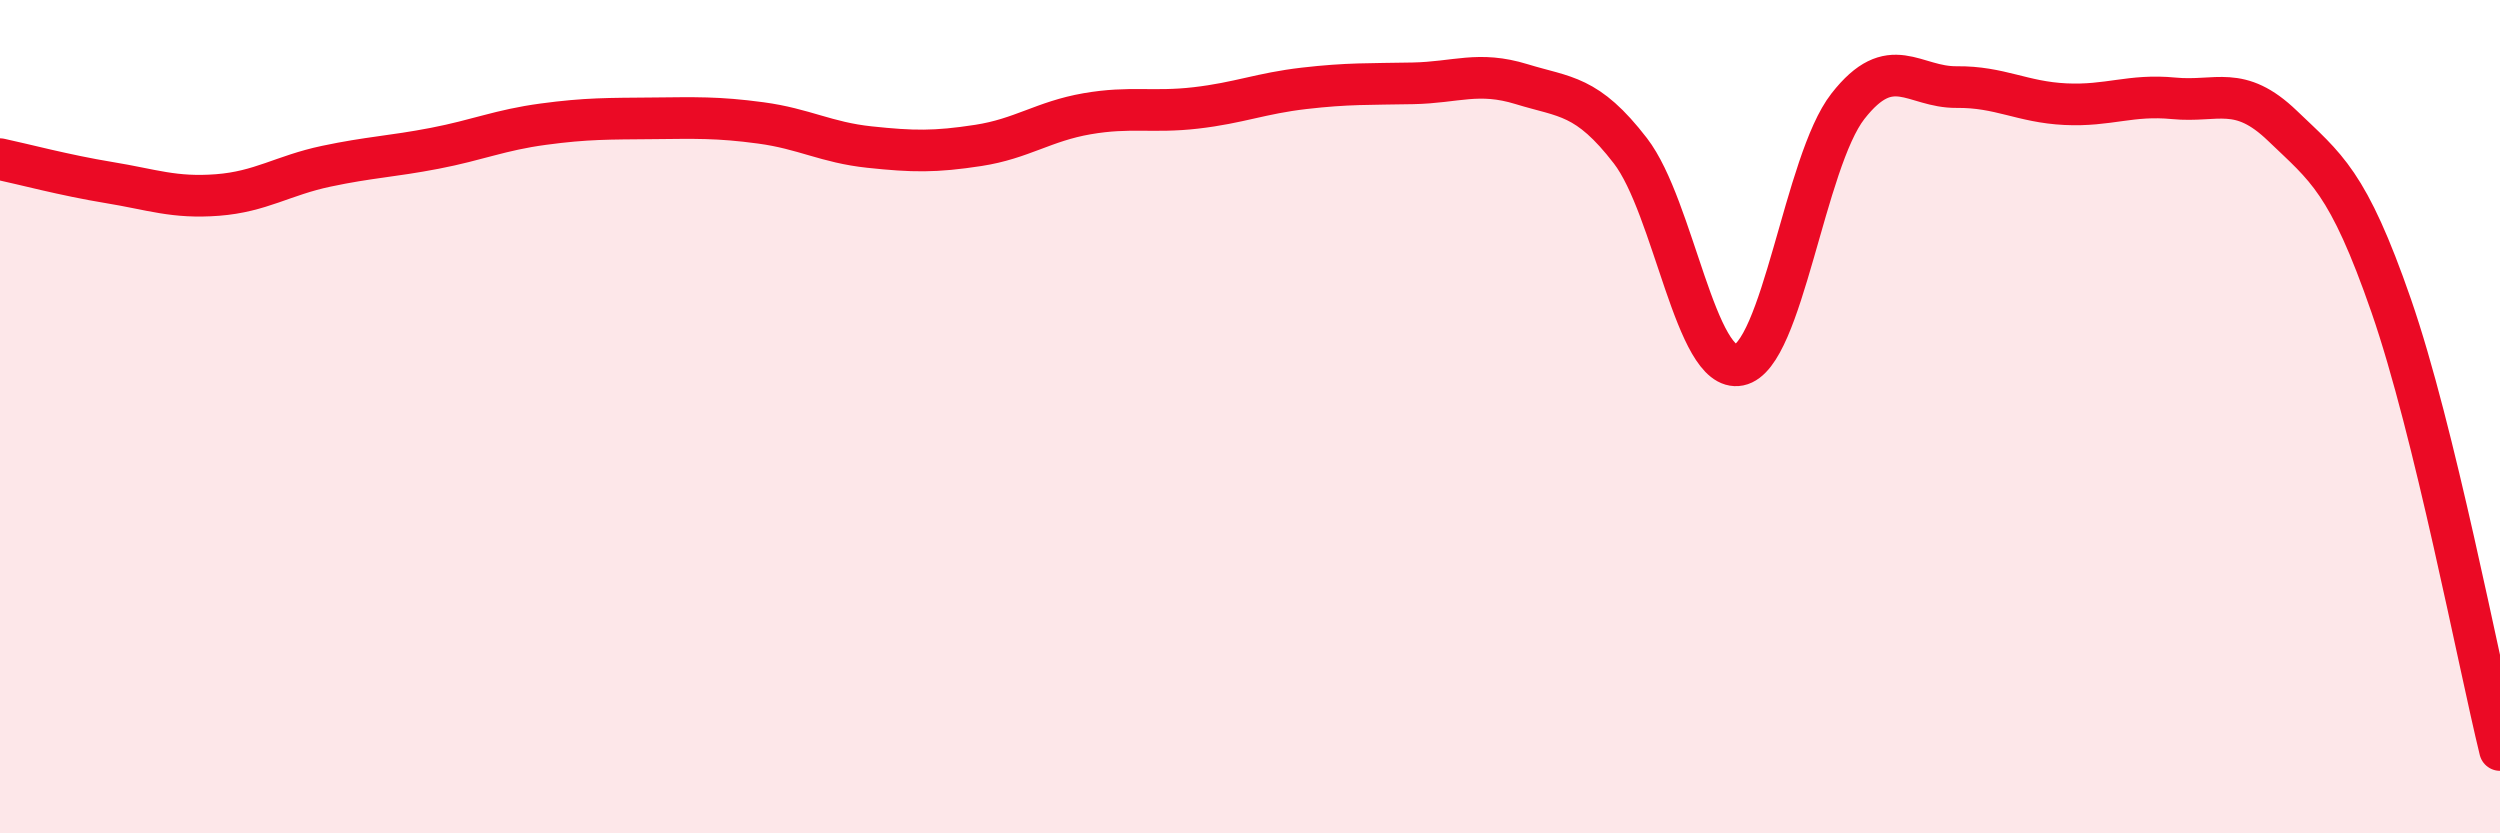
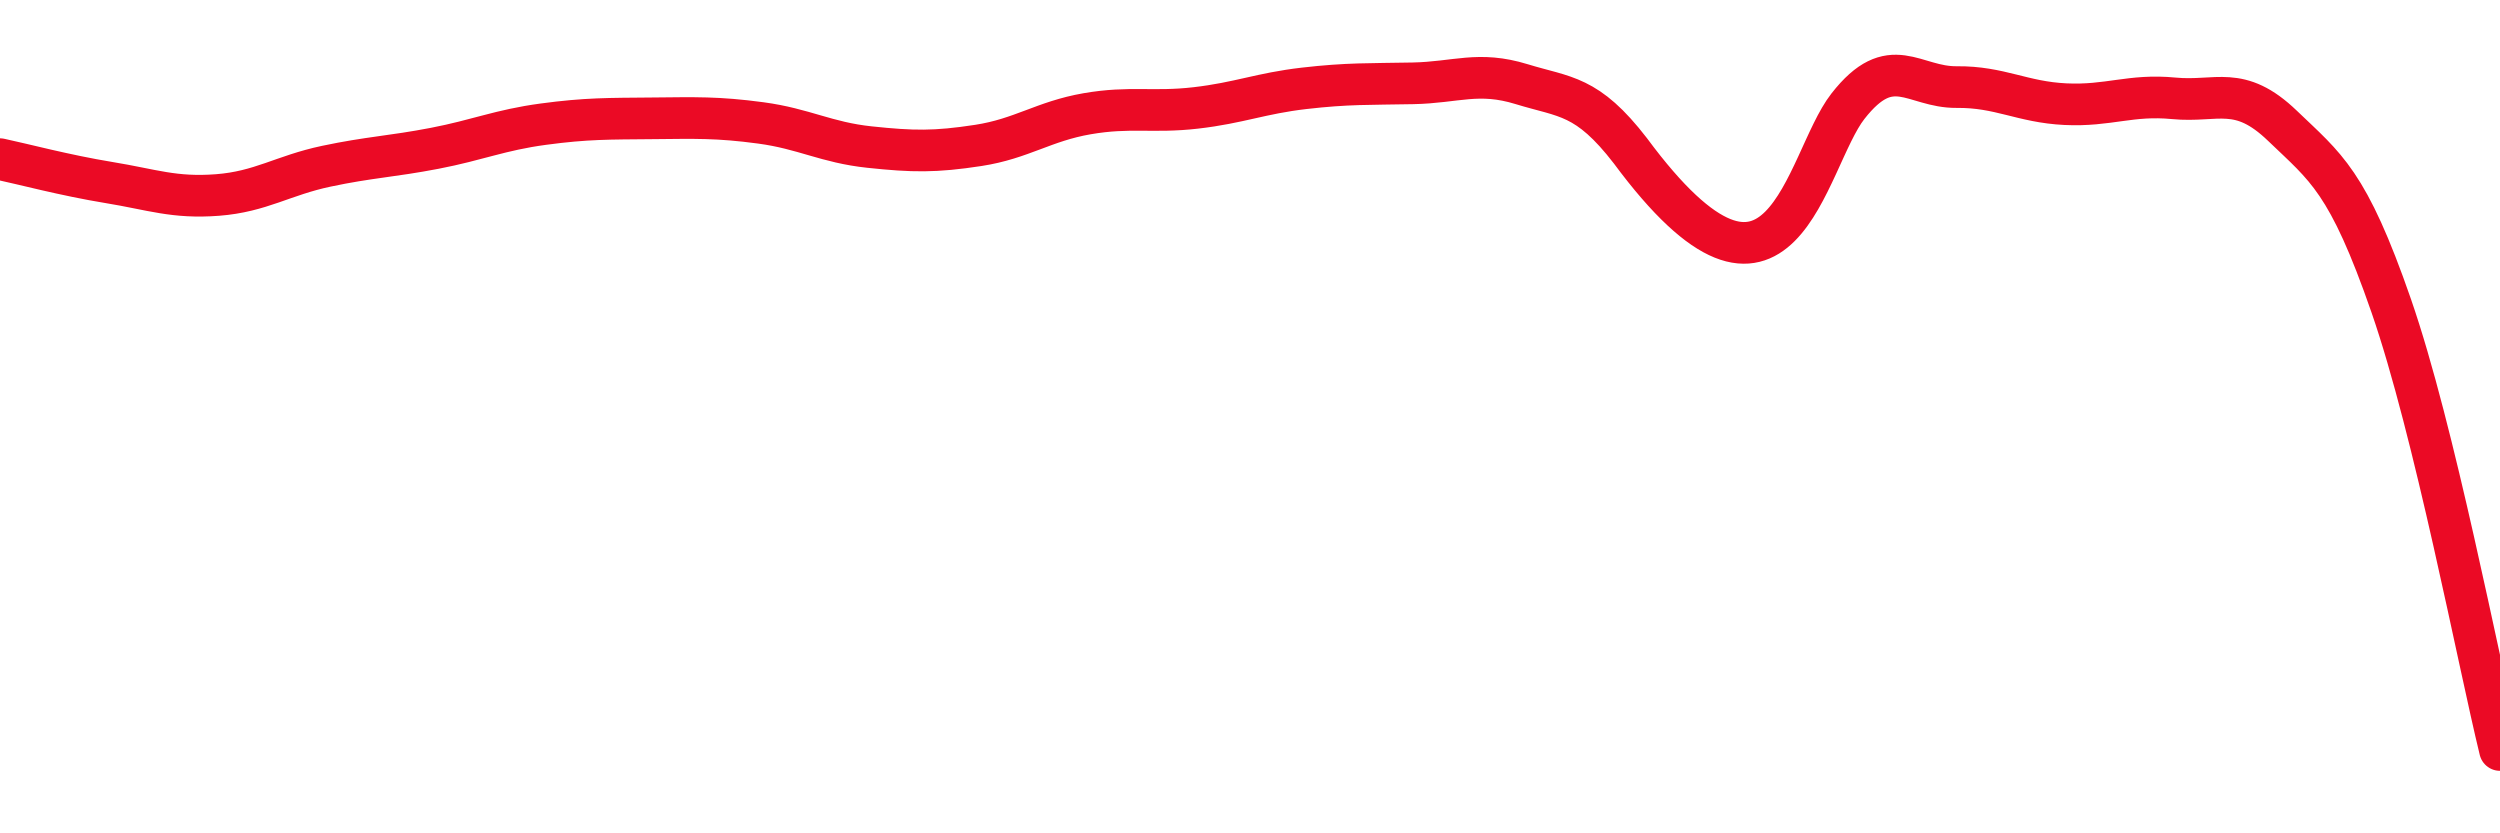
<svg xmlns="http://www.w3.org/2000/svg" width="60" height="20" viewBox="0 0 60 20">
-   <path d="M 0,3.82 C 0.52,3.93 1.57,4.21 2.61,4.38 C 3.65,4.55 4.18,4.76 5.22,4.68 C 6.26,4.6 6.79,4.21 7.83,3.99 C 8.87,3.77 9.39,3.76 10.43,3.56 C 11.47,3.36 12,3.12 13.04,2.98 C 14.08,2.84 14.61,2.85 15.65,2.84 C 16.69,2.83 17.22,2.81 18.26,2.95 C 19.3,3.09 19.83,3.42 20.87,3.53 C 21.91,3.64 22.44,3.65 23.48,3.49 C 24.52,3.33 25.05,2.91 26.09,2.73 C 27.13,2.55 27.66,2.71 28.7,2.59 C 29.74,2.47 30.26,2.24 31.3,2.12 C 32.34,2 32.87,2.02 33.91,2 C 34.95,1.98 35.48,1.7 36.52,2.02 C 37.56,2.34 38.09,2.27 39.13,3.62 C 40.17,4.97 40.7,8.97 41.74,8.76 C 42.78,8.55 43.31,3.88 44.35,2.55 C 45.39,1.22 45.92,2.1 46.96,2.09 C 48,2.08 48.53,2.45 49.57,2.5 C 50.61,2.55 51.13,2.26 52.17,2.36 C 53.21,2.46 53.74,2.02 54.78,3.02 C 55.82,4.02 56.35,4.34 57.39,7.34 C 58.43,10.34 59.48,15.87 60,18L60 20L0 20Z" fill="#EB0A25" opacity="0.1" stroke-linecap="round" stroke-linejoin="round" />
-   <path d="M 0,3.82 C 0.52,3.93 1.57,4.21 2.61,4.38 C 3.65,4.55 4.18,4.76 5.22,4.68 C 6.26,4.6 6.79,4.21 7.83,3.99 C 8.87,3.77 9.39,3.76 10.43,3.56 C 11.47,3.36 12,3.12 13.04,2.98 C 14.08,2.84 14.61,2.85 15.65,2.84 C 16.69,2.83 17.22,2.81 18.26,2.95 C 19.3,3.09 19.83,3.42 20.87,3.53 C 21.91,3.64 22.44,3.65 23.48,3.49 C 24.52,3.33 25.05,2.91 26.09,2.73 C 27.13,2.55 27.66,2.71 28.7,2.59 C 29.74,2.47 30.26,2.24 31.3,2.12 C 32.34,2 32.87,2.02 33.91,2 C 34.95,1.98 35.48,1.7 36.52,2.02 C 37.56,2.34 38.09,2.27 39.13,3.62 C 40.17,4.97 40.7,8.97 41.74,8.76 C 42.78,8.55 43.31,3.88 44.35,2.55 C 45.39,1.22 45.92,2.1 46.96,2.09 C 48,2.08 48.53,2.45 49.57,2.5 C 50.61,2.55 51.13,2.26 52.17,2.36 C 53.21,2.46 53.74,2.02 54.78,3.02 C 55.82,4.02 56.35,4.34 57.39,7.34 C 58.43,10.34 59.48,15.87 60,18" stroke="#EB0A25" stroke-width="1" fill="none" stroke-linecap="round" stroke-linejoin="round" />
+   <path d="M 0,3.82 C 0.52,3.93 1.57,4.21 2.61,4.38 C 3.65,4.55 4.18,4.76 5.22,4.68 C 6.26,4.6 6.79,4.21 7.83,3.99 C 8.87,3.77 9.39,3.76 10.43,3.56 C 11.47,3.36 12,3.12 13.04,2.98 C 14.08,2.84 14.61,2.85 15.65,2.84 C 16.69,2.83 17.22,2.81 18.26,2.95 C 19.3,3.09 19.83,3.42 20.87,3.53 C 21.91,3.64 22.44,3.65 23.48,3.49 C 24.52,3.33 25.05,2.91 26.09,2.73 C 27.13,2.55 27.66,2.71 28.7,2.59 C 29.74,2.47 30.26,2.24 31.3,2.12 C 32.34,2 32.87,2.02 33.91,2 C 34.95,1.98 35.48,1.7 36.52,2.02 C 37.56,2.34 38.09,2.27 39.13,3.62 C 42.78,8.55 43.31,3.88 44.35,2.55 C 45.39,1.22 45.92,2.1 46.96,2.09 C 48,2.08 48.53,2.45 49.57,2.5 C 50.61,2.55 51.13,2.26 52.17,2.36 C 53.21,2.46 53.74,2.02 54.78,3.02 C 55.82,4.02 56.35,4.34 57.39,7.34 C 58.43,10.34 59.48,15.87 60,18" stroke="#EB0A25" stroke-width="1" fill="none" stroke-linecap="round" stroke-linejoin="round" />
</svg>